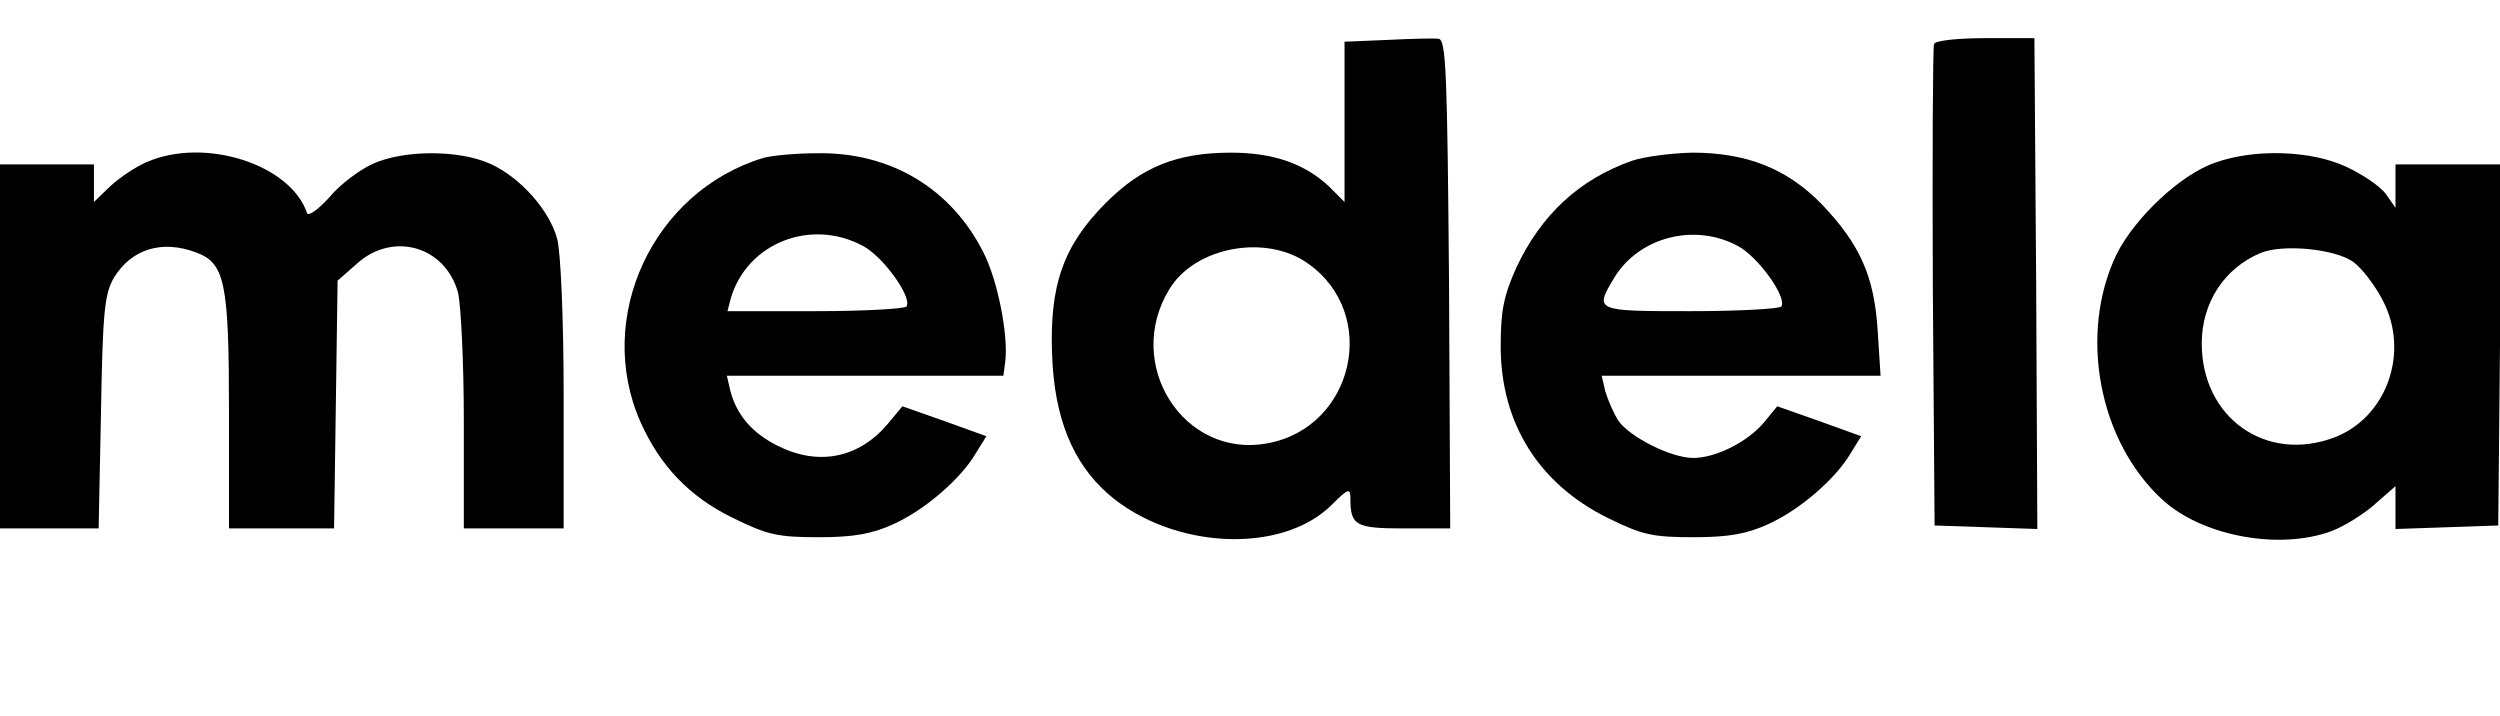
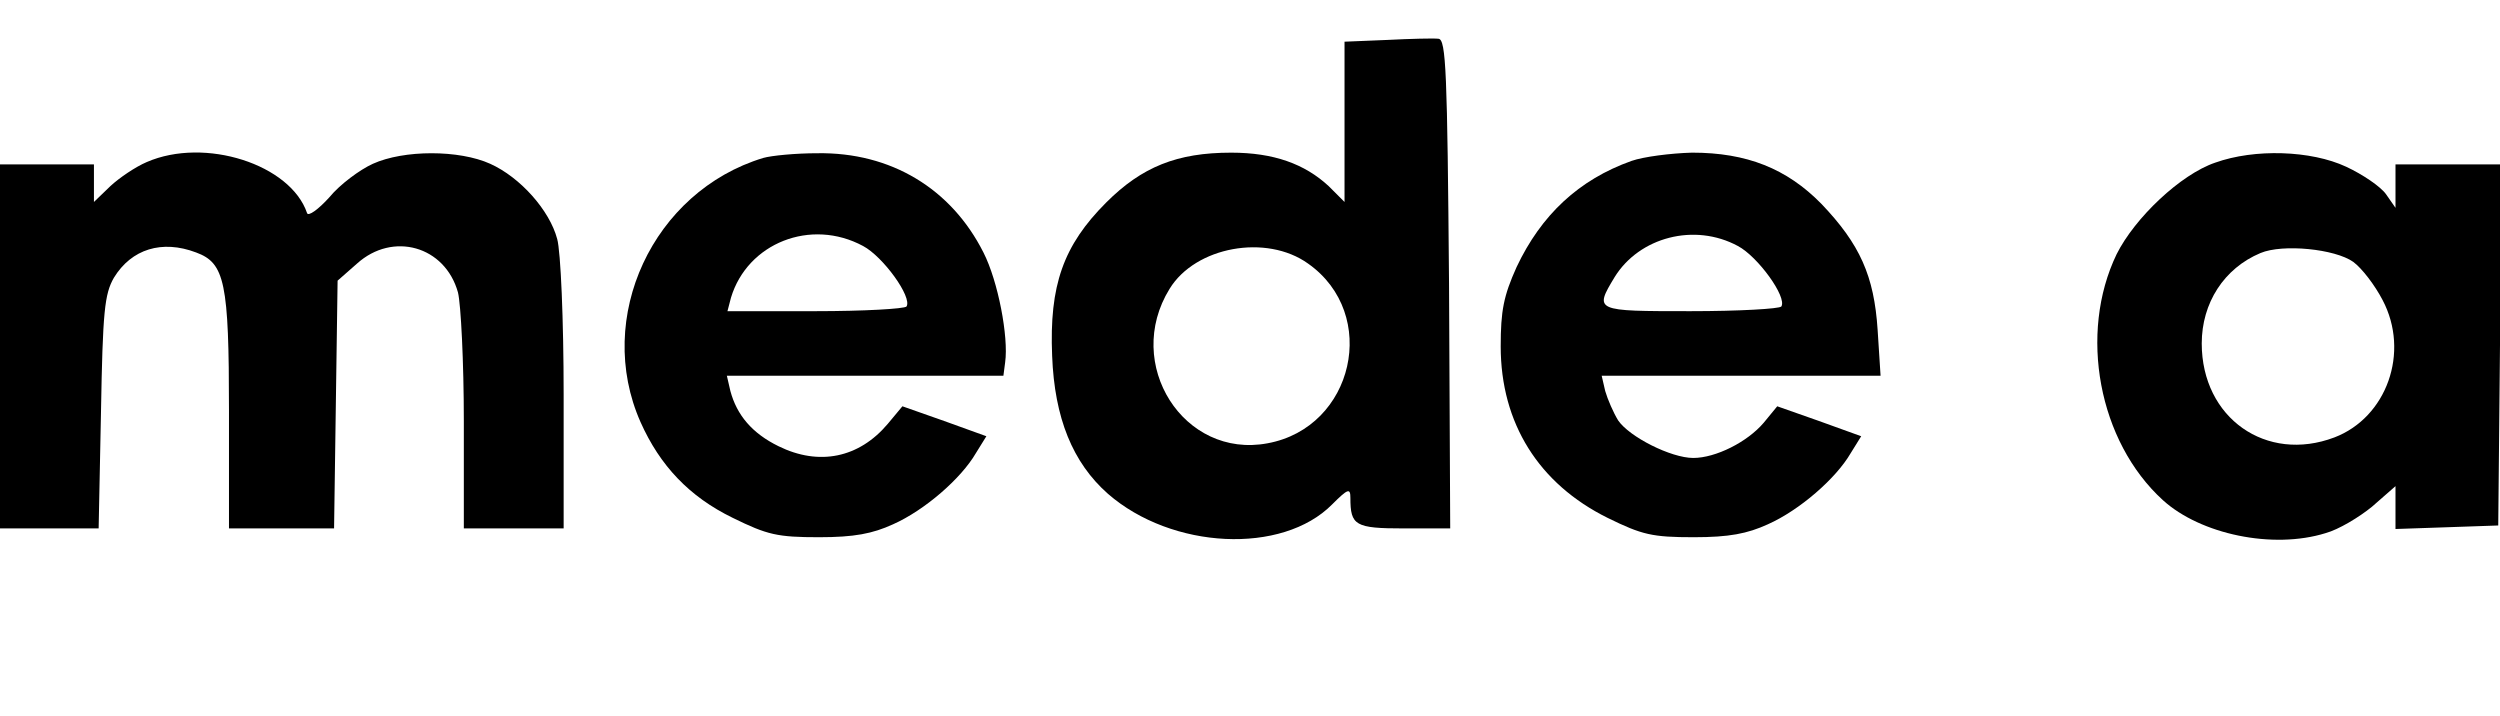
<svg xmlns="http://www.w3.org/2000/svg" version="1.1" id="Layer_1" x="0px" y="0px" viewBox="0 0 425.8 122" style="enable-background:new 0 0 425.8 122;" xml:space="preserve">
  <g transform="translate(0,122) scale(0.1,-0.1)">
    <path d="M2363,1152l-73-3v-136V876l-27,27c-41,38-94,57-166,57c-92,0-152-24-213-85c-73-73-97-141-92-261c4-106,35-182,95-235   c109-95,297-104,382-18c27,27,31,28,31,11c0-47,8-52,91-52h79l-2,417c-3,361-5,416-18,417C2442,1155,2402,1154,2363,1152z    M2228,771c122-86,78-279-69-306c-143-27-246,135-167,263C2036,800,2157,822,2228,771z" />
-     <path d="M3294,1145c-2-6-3-192-2-415l3-405l88-3l87-3l-2,418l-3,418h-84C3335,1155,3296,1151,3294,1145z" />
    <path d="M250,944c-19-8-47-27-62-41l-28-27v32v32H80H0V630V320h84h84l4,198c3,172,6,201,22,229c30,49,82,65,140,43   c49-18,56-51,56-270V320h89h90l3,211l3,211l33,29c61,55,150,30,172-49c5-20,10-119,10-219V320h85h85v228c0,127-5,244-11,265   c-13,49-63,105-114,128c-53,24-147,24-200,0c-22-10-56-35-74-57c-19-21-36-33-38-27C495,940,349,987,250,944z" />
    <path d="M1300,951c-188-57-288-272-209-450c33-74,83-127,157-163c59-29,76-33,147-33c60,0,91,6,126,22c54,24,116,78,141,121l18,29   l-72,26l-71,25l-25-30c-49-58-117-72-186-38c-45,22-71,53-82,94l-6,26h235h236l3,23c6,43-12,138-37,187c-55,109-158,171-283,169   C1355,959,1314,955,1300,951z M1470,801c34-18,84-87,74-103c-3-4-73-8-155-8h-150l6,23C1273,806,1381,849,1470,801z" />
    <path d="M2779,946c-90-32-154-92-196-181c-22-49-27-74-27-135c0-131,65-234,182-292c59-29,76-33,147-33c60,0,91,6,126,22   c54,24,116,78,141,121l18,29l-72,26l-71,25l-23-28c-28-33-82-60-120-60s-109,36-128,64c-8,13-18,36-22,50l-6,26h237h238l-5,78   c-6,92-30,146-96,215c-59,60-127,87-220,87C2845,959,2799,953,2779,946z M2960,801c34-18,84-87,74-103c-3-4-72-8-155-8   c-163,0-164,0-129,58C2792,816,2886,841,2960,801z" />
    <path d="M3773,943c-59-20-137-94-168-156c-65-135-31-319,79-419c64-58,187-84,277-56c22,6,57,27,79,45l40,35v-37v-36l88,3l87,3   l3,308l2,307h-90h-90v-37v-37l-16,23c-9,13-40,34-68,47C3936,964,3840,967,3773,943z M4008,774c15-11,37-40,50-65   c47-89,7-200-82-234c-116-44-226,33-226,160c0,69,38,128,100,154C3888,805,3977,796,4008,774z" />
  </g>
</svg>